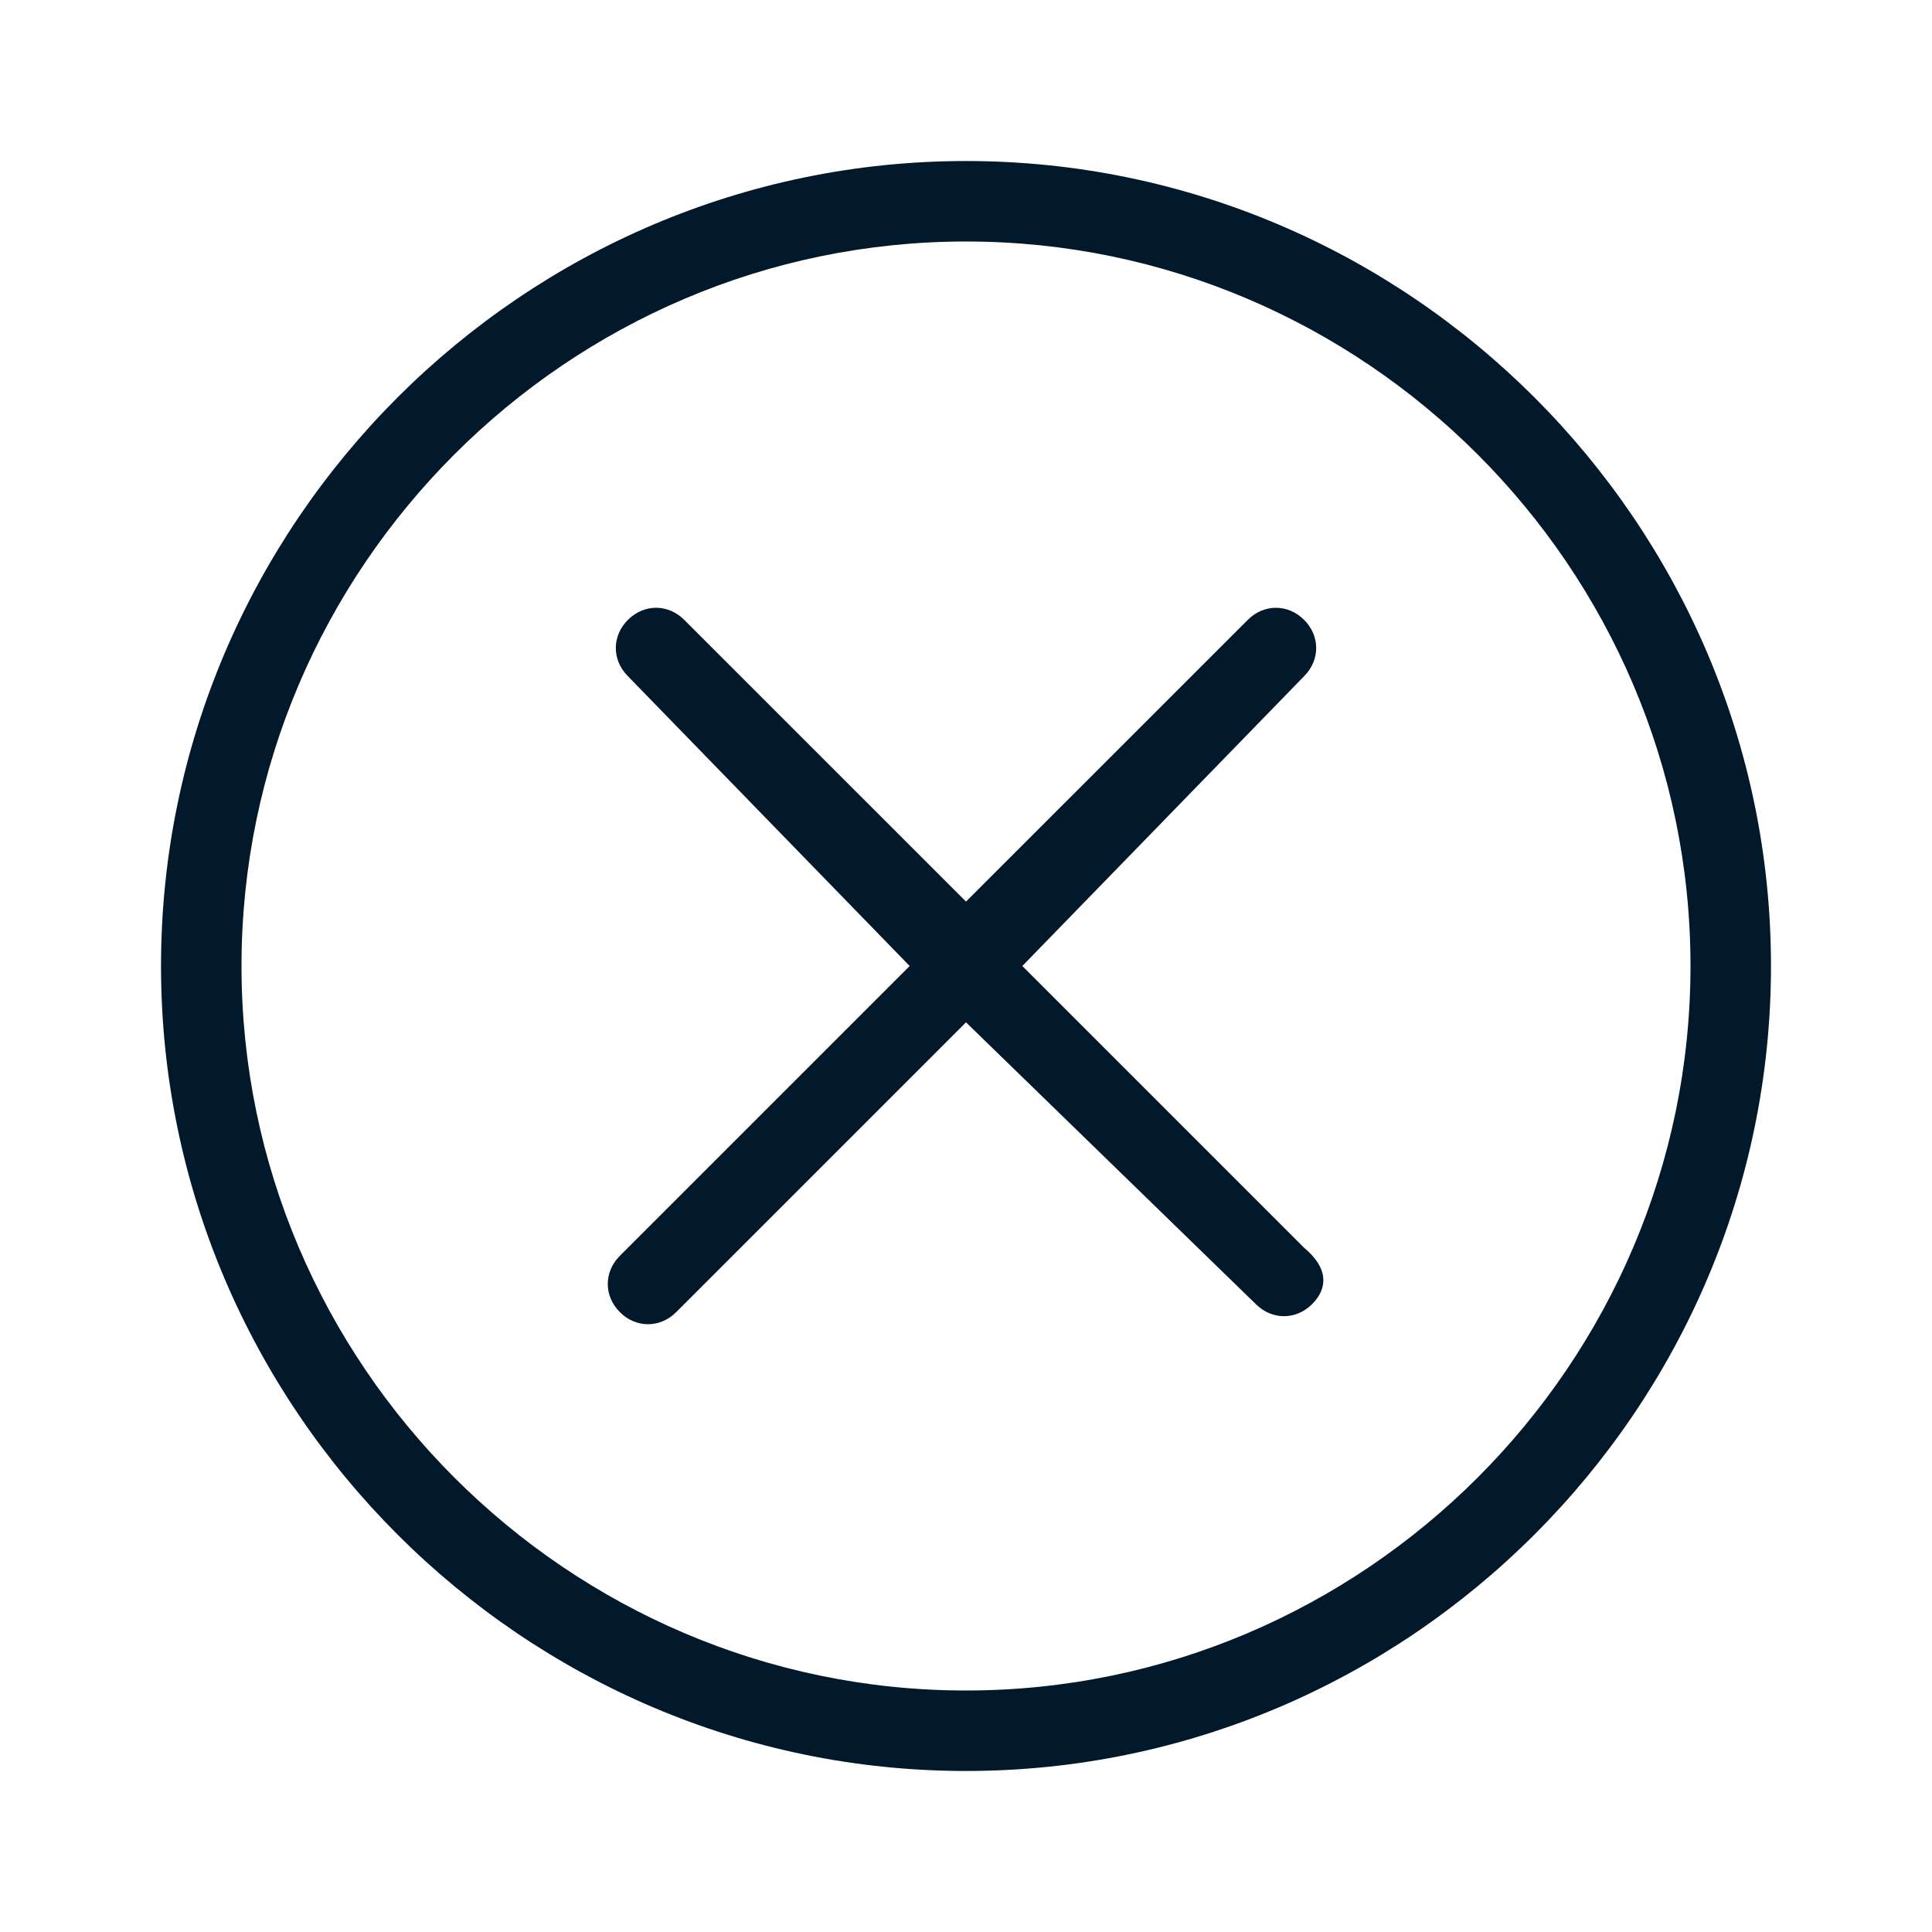
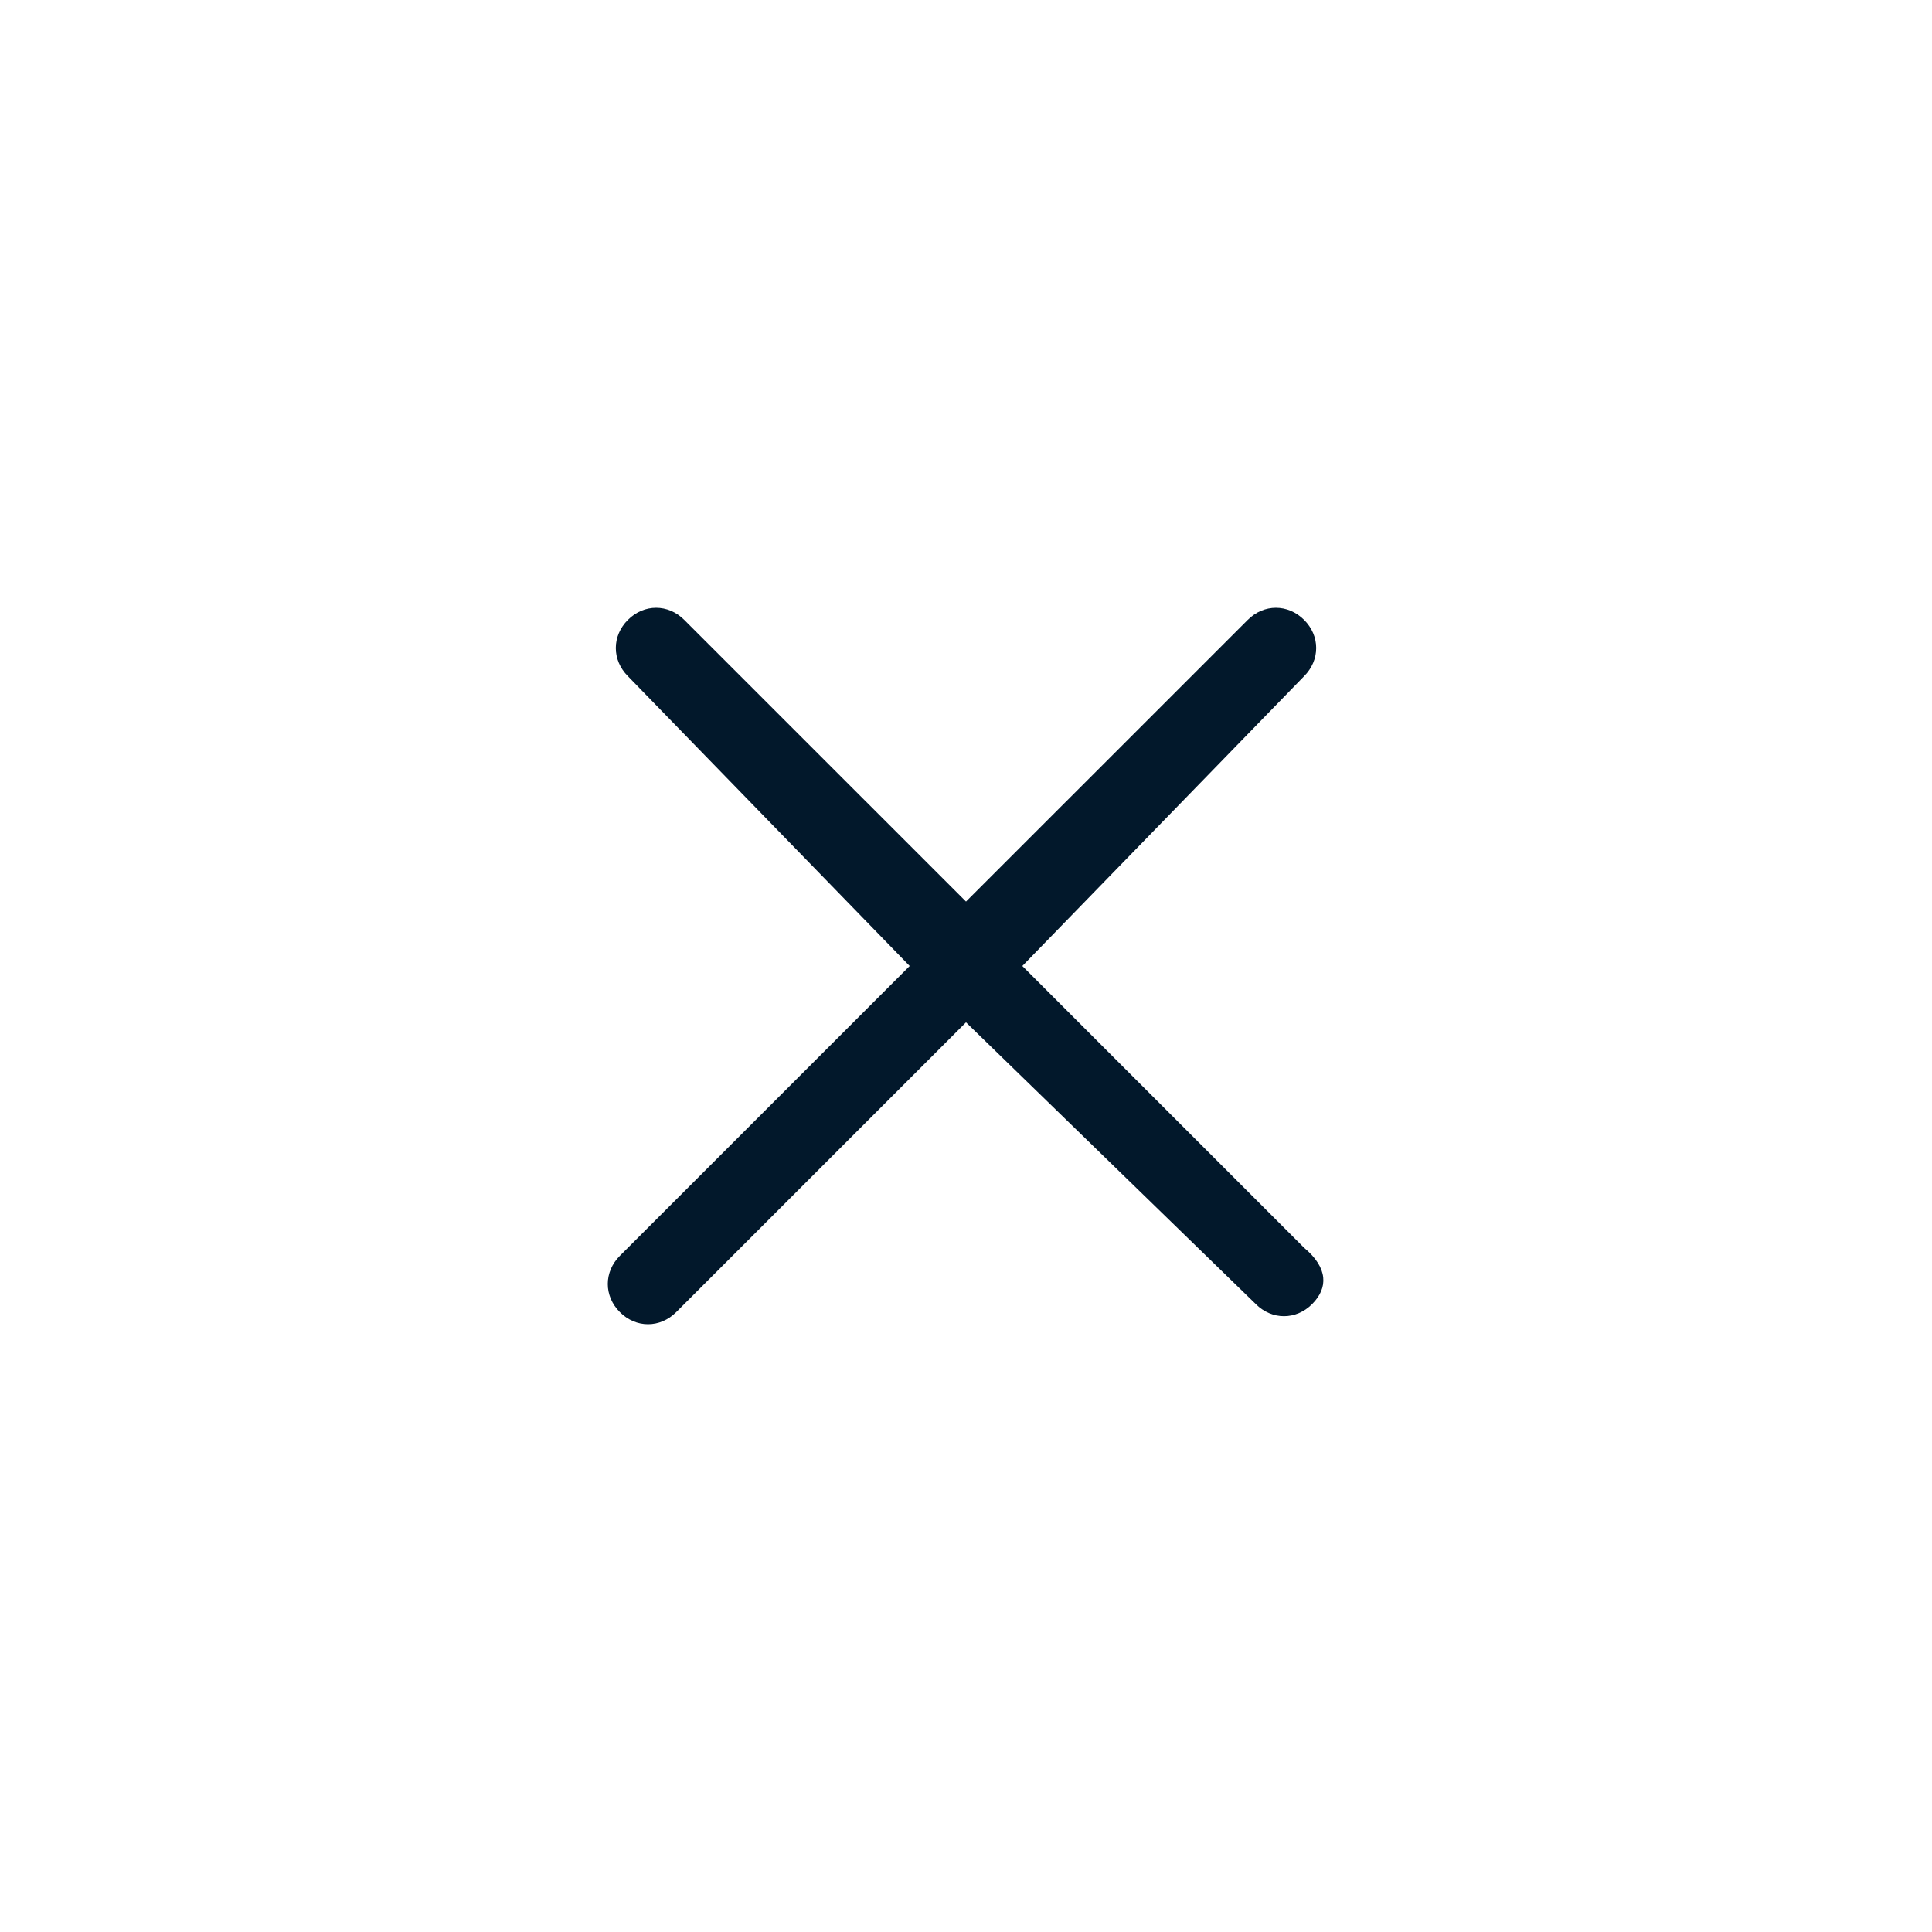
<svg xmlns="http://www.w3.org/2000/svg" width="32" height="32" viewBox="0 0 32 32" fill="none">
-   <path fill-rule="evenodd" clip-rule="evenodd" d="M16 4C9.403 4 4 9.403 4 16C4 22.597 9.403 28 16 28C22.597 28 28 22.597 28 16C28 9.403 22.597 4 16 4ZM16 2.667C8.667 2.667 2.667 8.667 2.667 16C2.667 23.333 8.667 29.333 16 29.333C23.333 29.333 29.333 23.333 29.333 16C29.333 8.667 23.333 2.667 16 2.667Z" fill="#02182B" />
  <path d="M21.733 21.6C21.467 21.867 21.067 21.867 20.8 21.6L16 16.933L11.2 21.733C10.933 22 10.533 22 10.267 21.733C10 21.467 10 21.067 10.267 20.8L15.067 16L10.4 11.2C10.133 10.933 10.133 10.533 10.4 10.267C10.667 10 11.067 10 11.333 10.267L16 14.933L20.667 10.267C20.933 10 21.333 10 21.6 10.267C21.867 10.533 21.867 10.933 21.6 11.2L16.933 16L21.6 20.667C22 21 22 21.333 21.733 21.6Z" fill="#02182B" />
</svg>